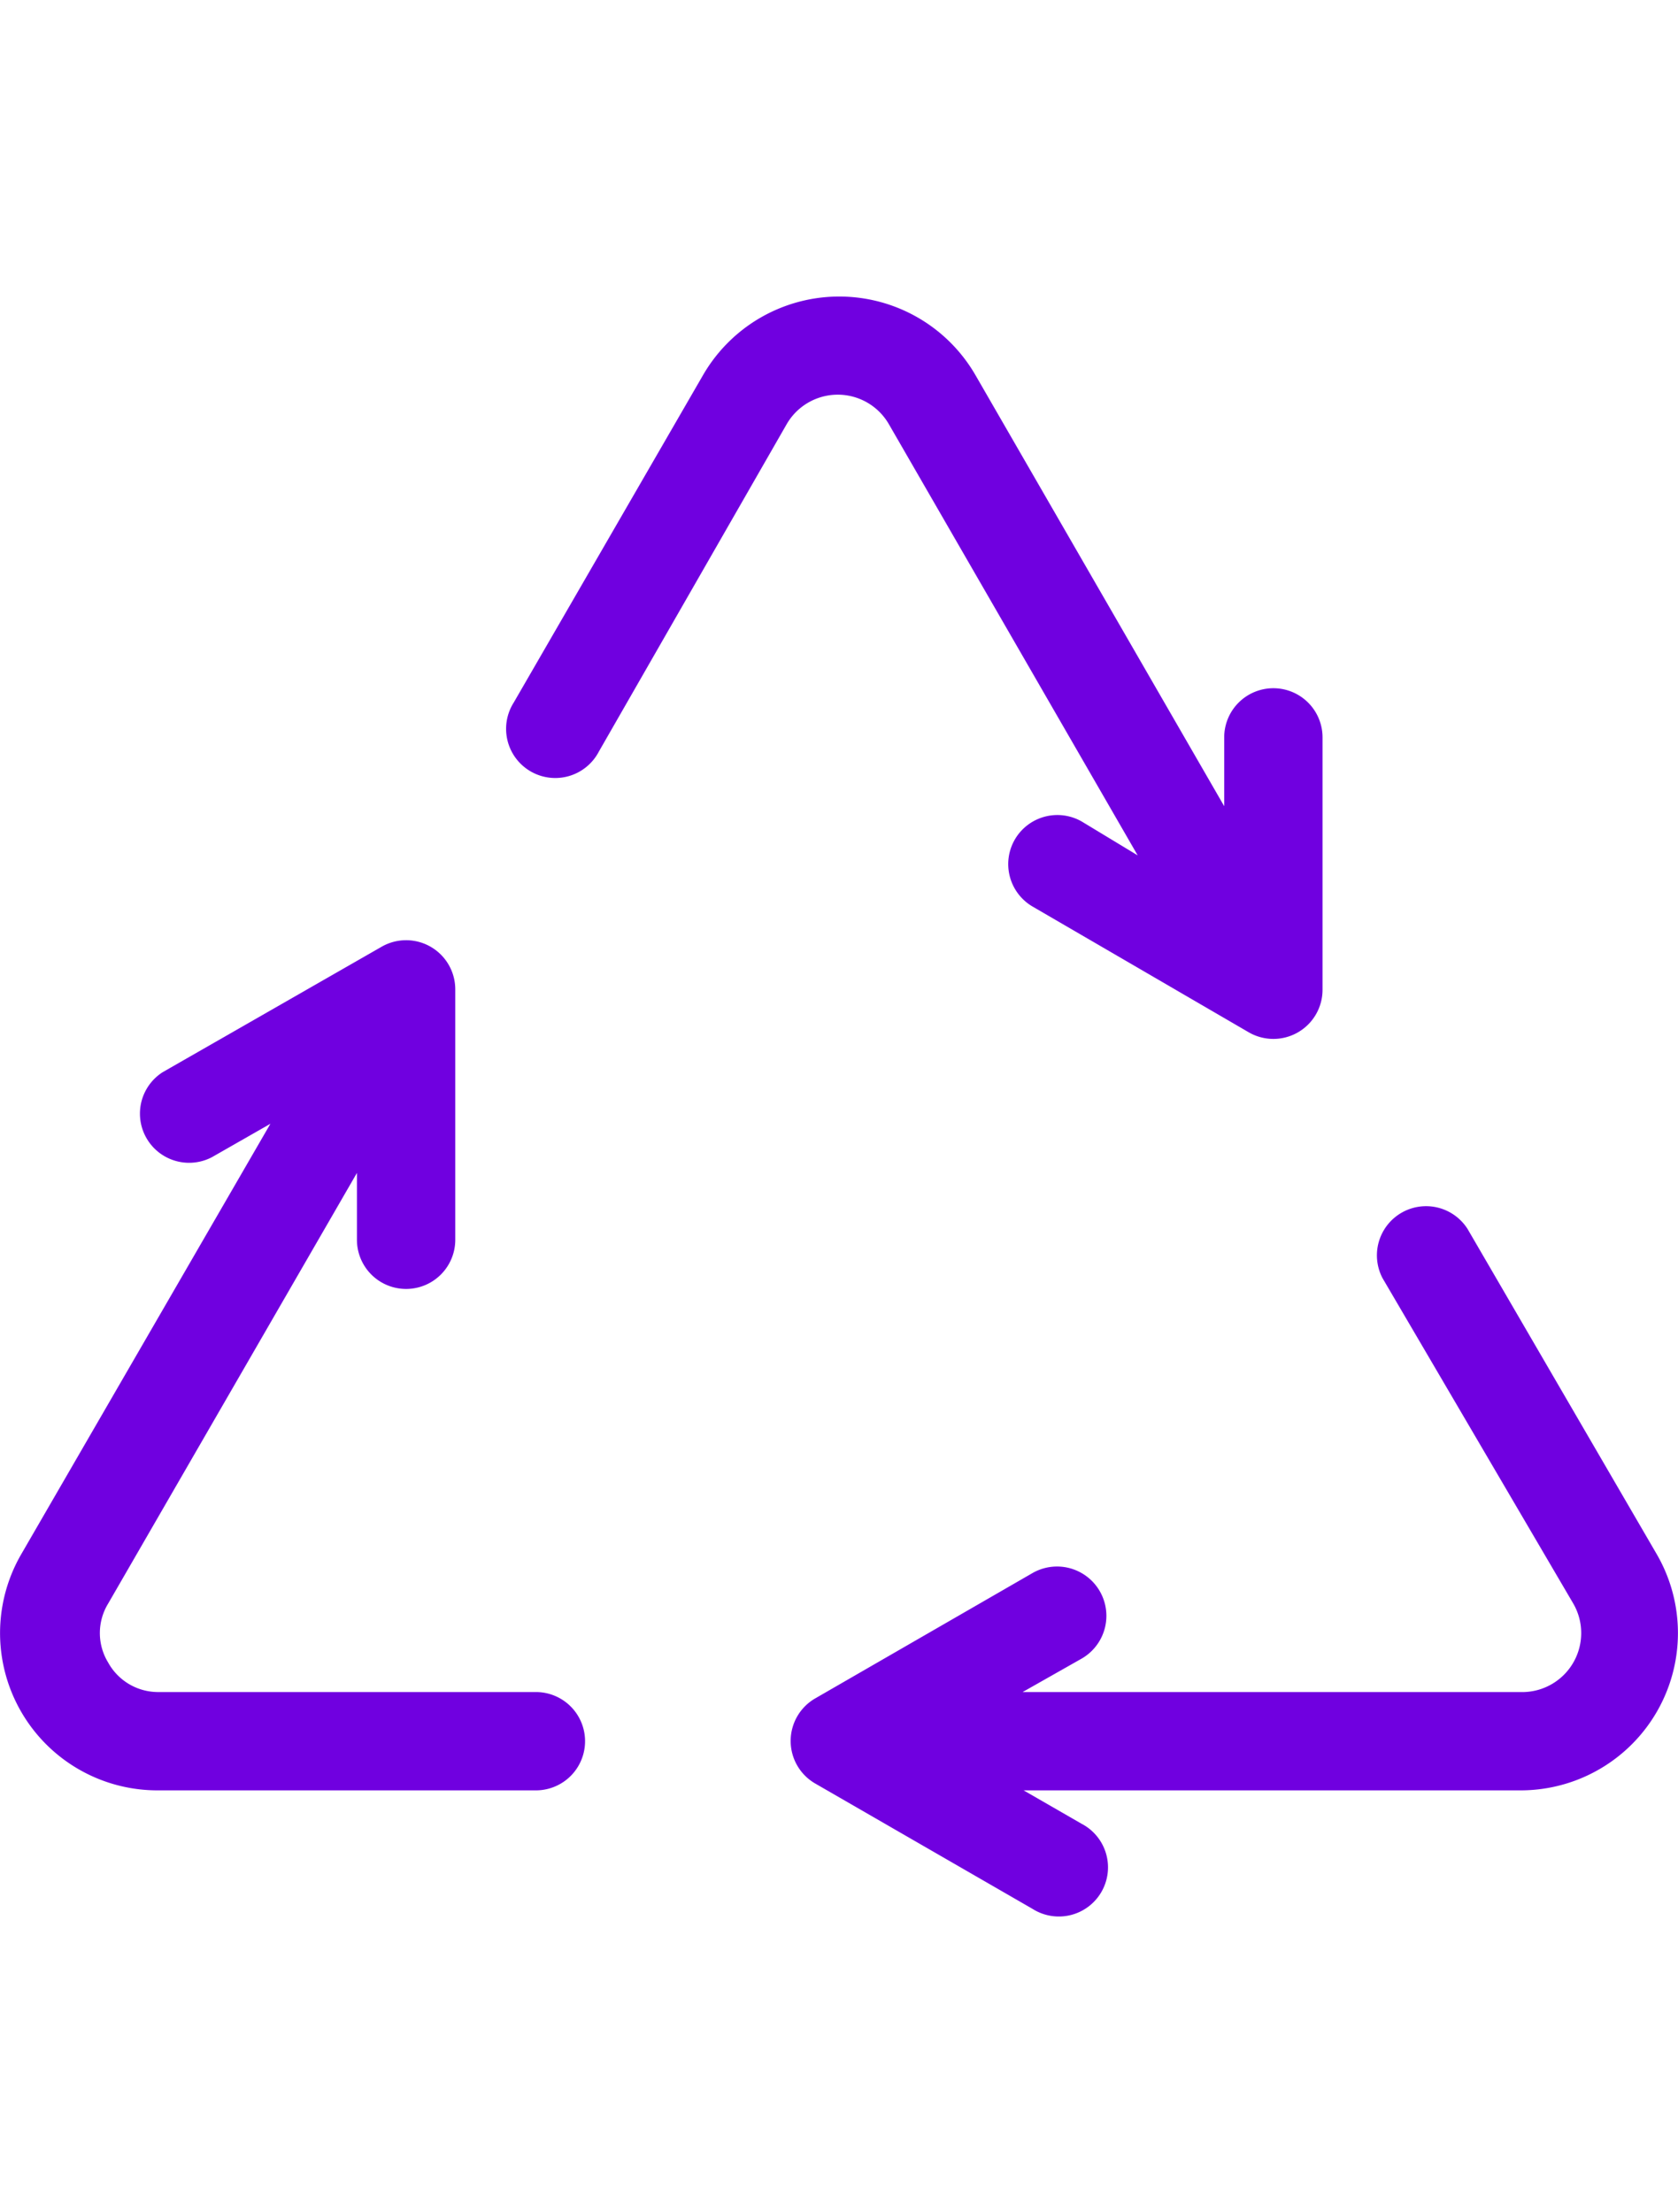
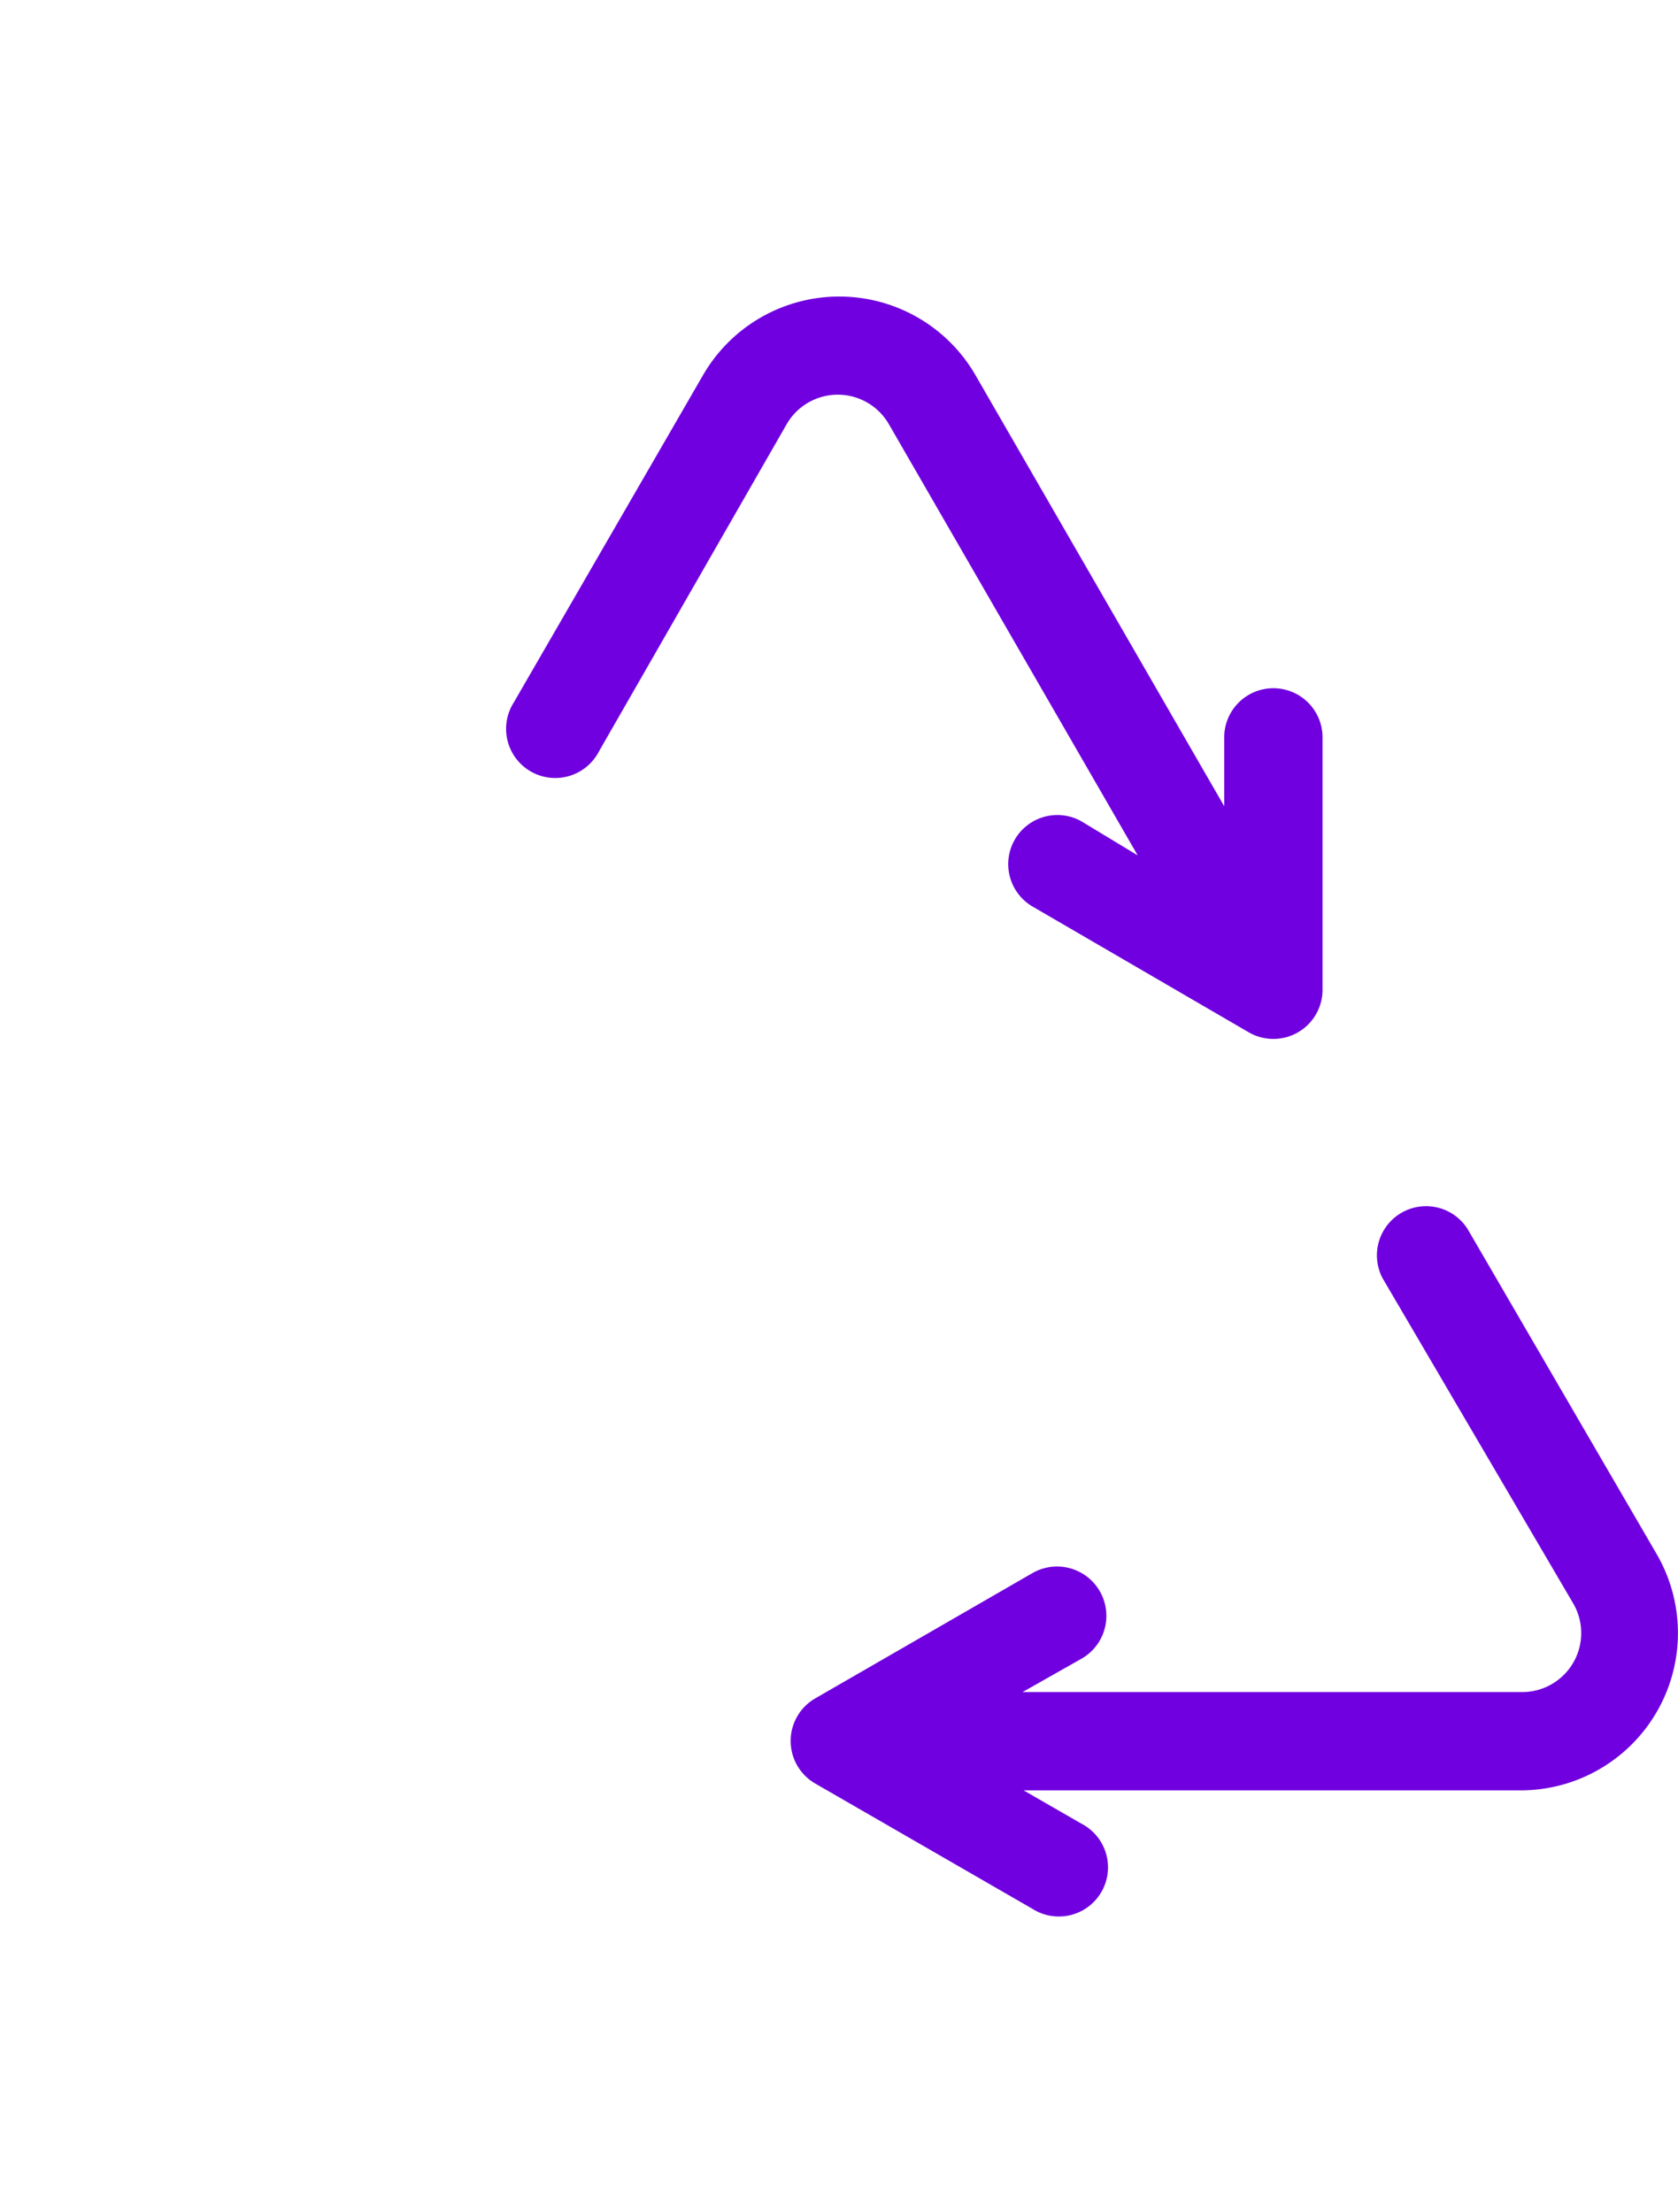
<svg xmlns="http://www.w3.org/2000/svg" id="Layer_1" data-name="Layer 1" viewBox="0 0 34.13 45">
  <path d="M33.7,31.62,29.85,25a1,1,0,0,0-1.73,1L32,32.62a1.2,1.2,0,0,1-1,1.8H20.8L22,33.74A1,1,0,0,0,21,32l-4.42,2.55a1,1,0,0,0,0,1.73L21,38.83a1,1,0,1,0,1-1.73l-1.18-.68H30.93a3.2,3.2,0,0,0,2.77-4.8Z" fill="#7000e0" />
-   <path d="M10.9,34.42H3.2a1.16,1.16,0,0,1-1-.6,1.15,1.15,0,0,1,0-1.2l5.06-8.76v1.36a1,1,0,0,0,2,0V20.13a1,1,0,0,0-1.5-.87L3.31,21.81a1,1,0,0,0,1,1.73l1.19-.68L.43,31.62a3.2,3.2,0,0,0,2.77,4.8h7.7a1,1,0,0,0,0-2Z" fill="#7000e0" />
  <path d="M25.9,14a1,1,0,0,0-1,1V16.4L19.84,7.63a3.2,3.2,0,0,0-5.54,0l-3.85,6.66a1,1,0,1,0,1.73,1L16,8.63a1.2,1.2,0,0,1,2.08,0l5.06,8.77L22,16.71a1,1,0,0,0-1.36.37A1,1,0,0,0,21,18.44L25.4,21h0a1,1,0,0,0,1.5-.86V15A1,1,0,0,0,25.9,14Z" fill="#7000e0" />
</svg>